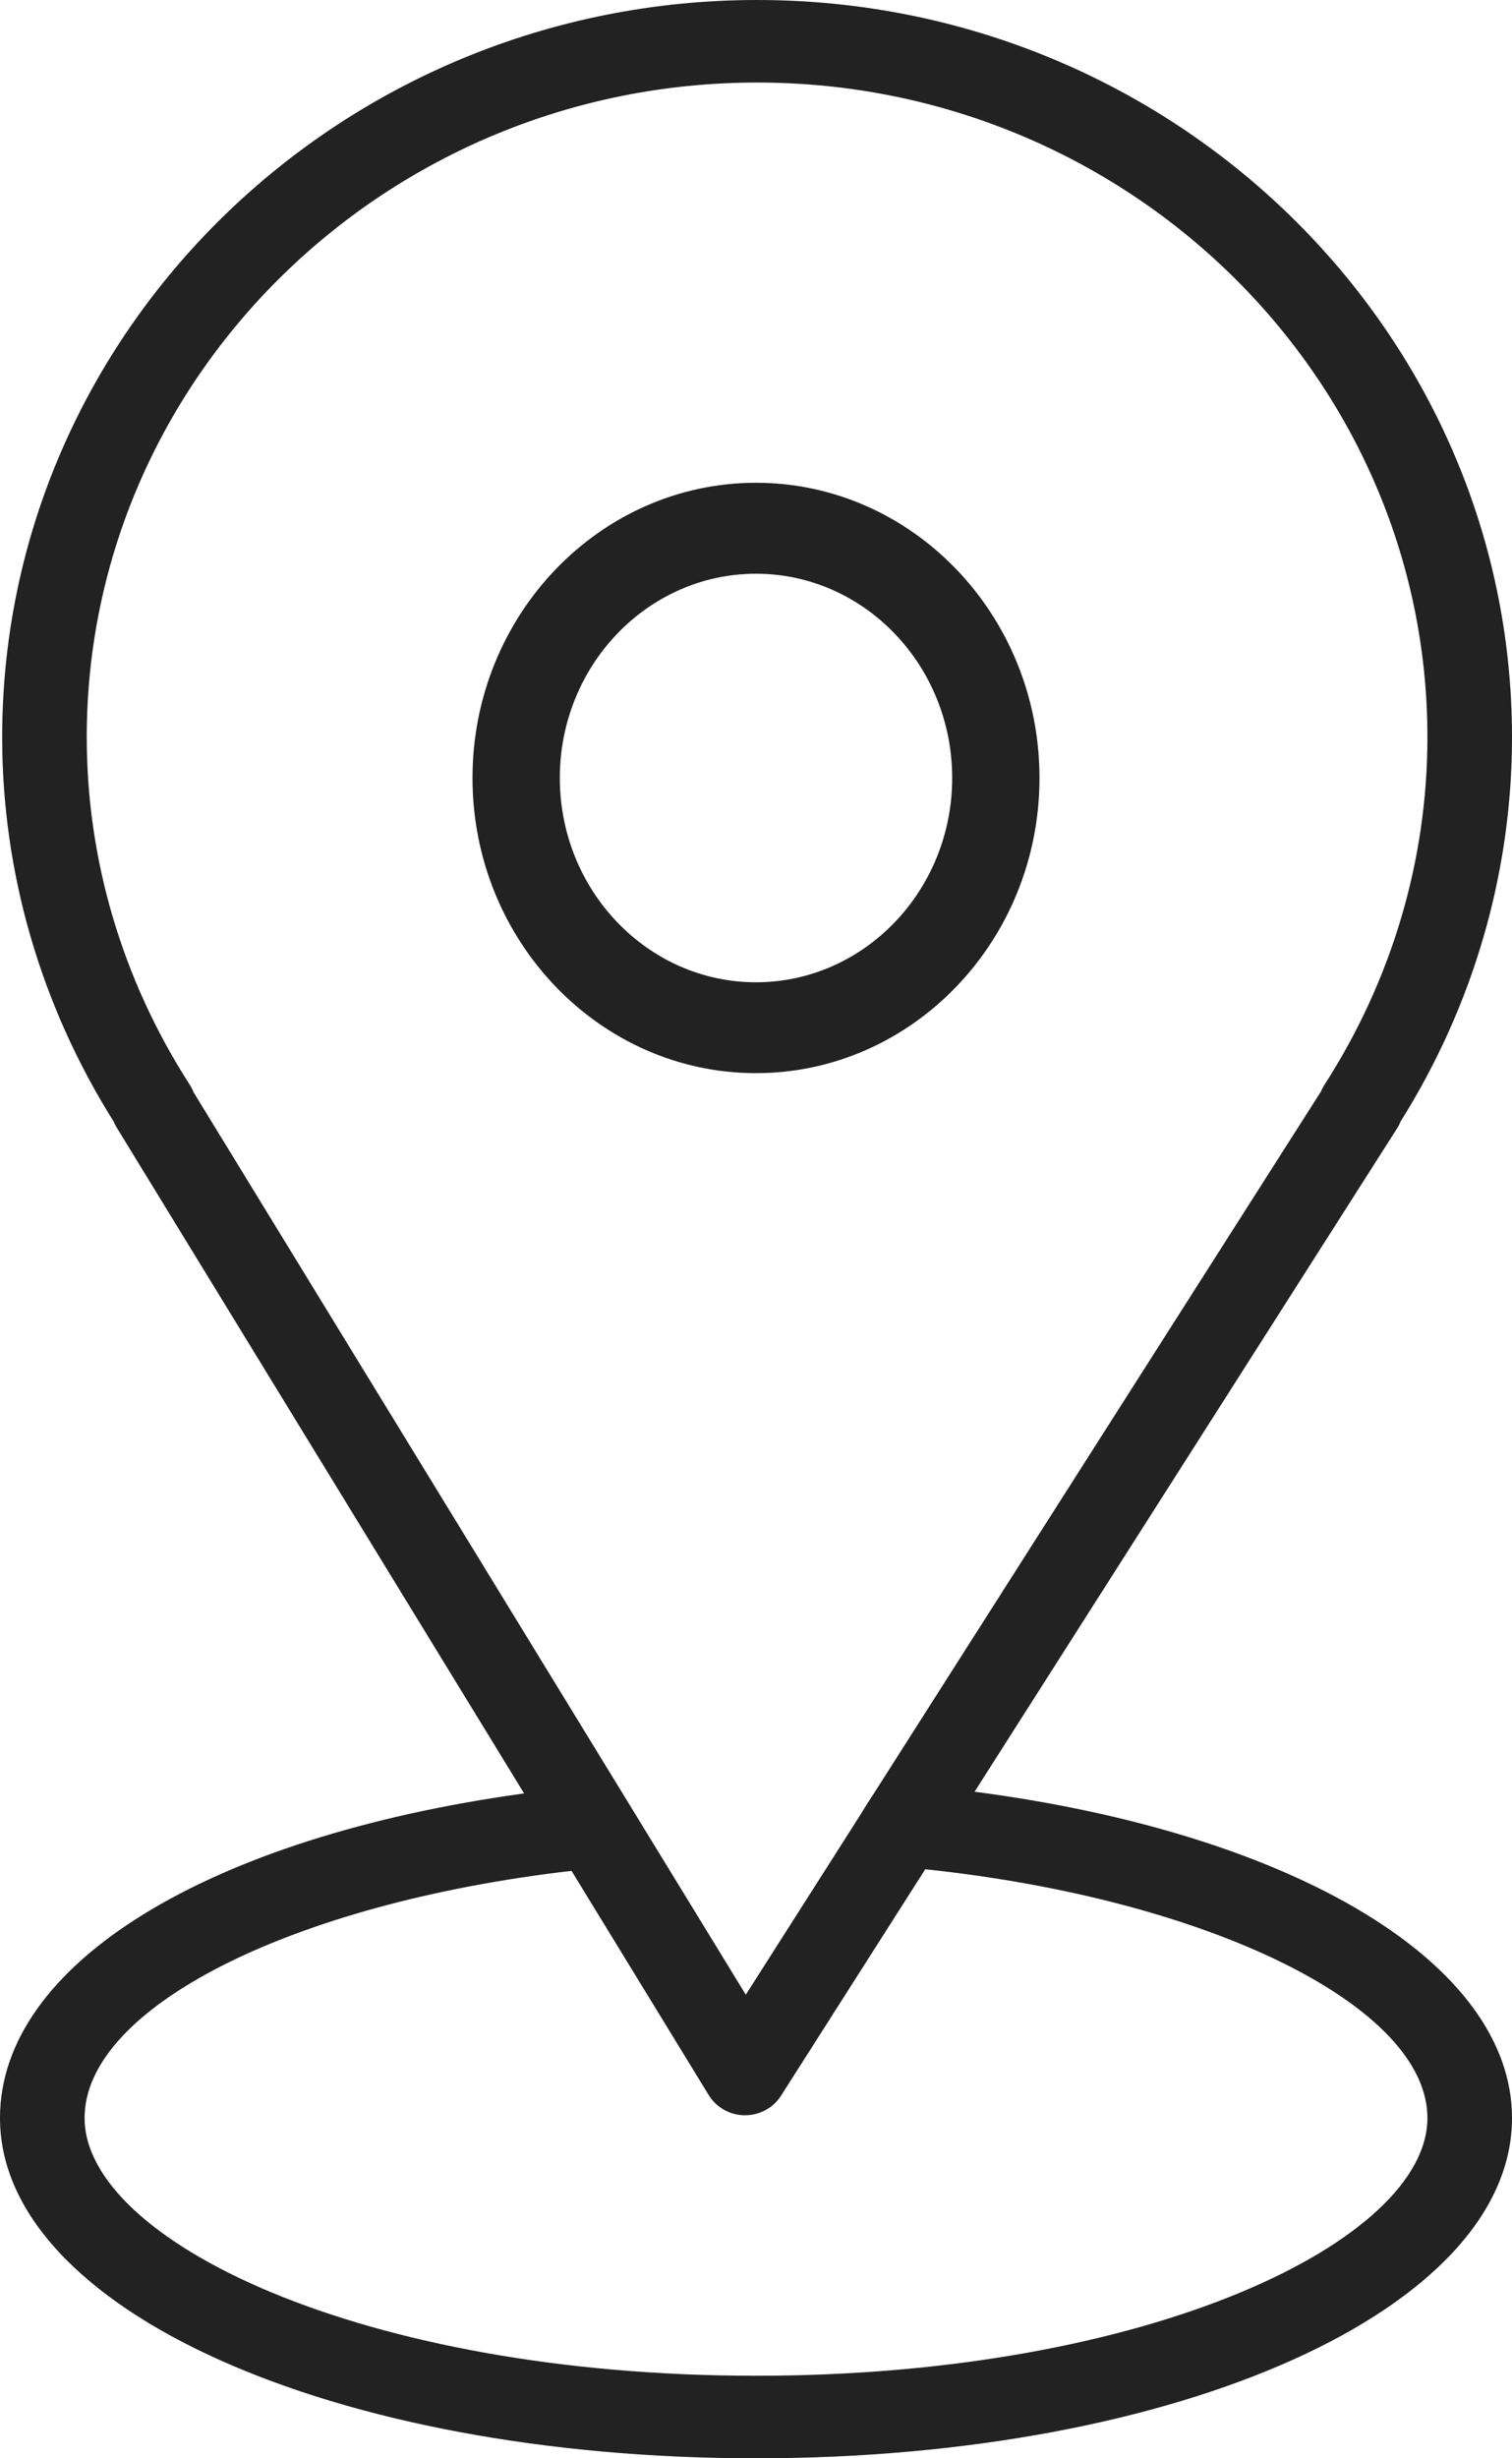
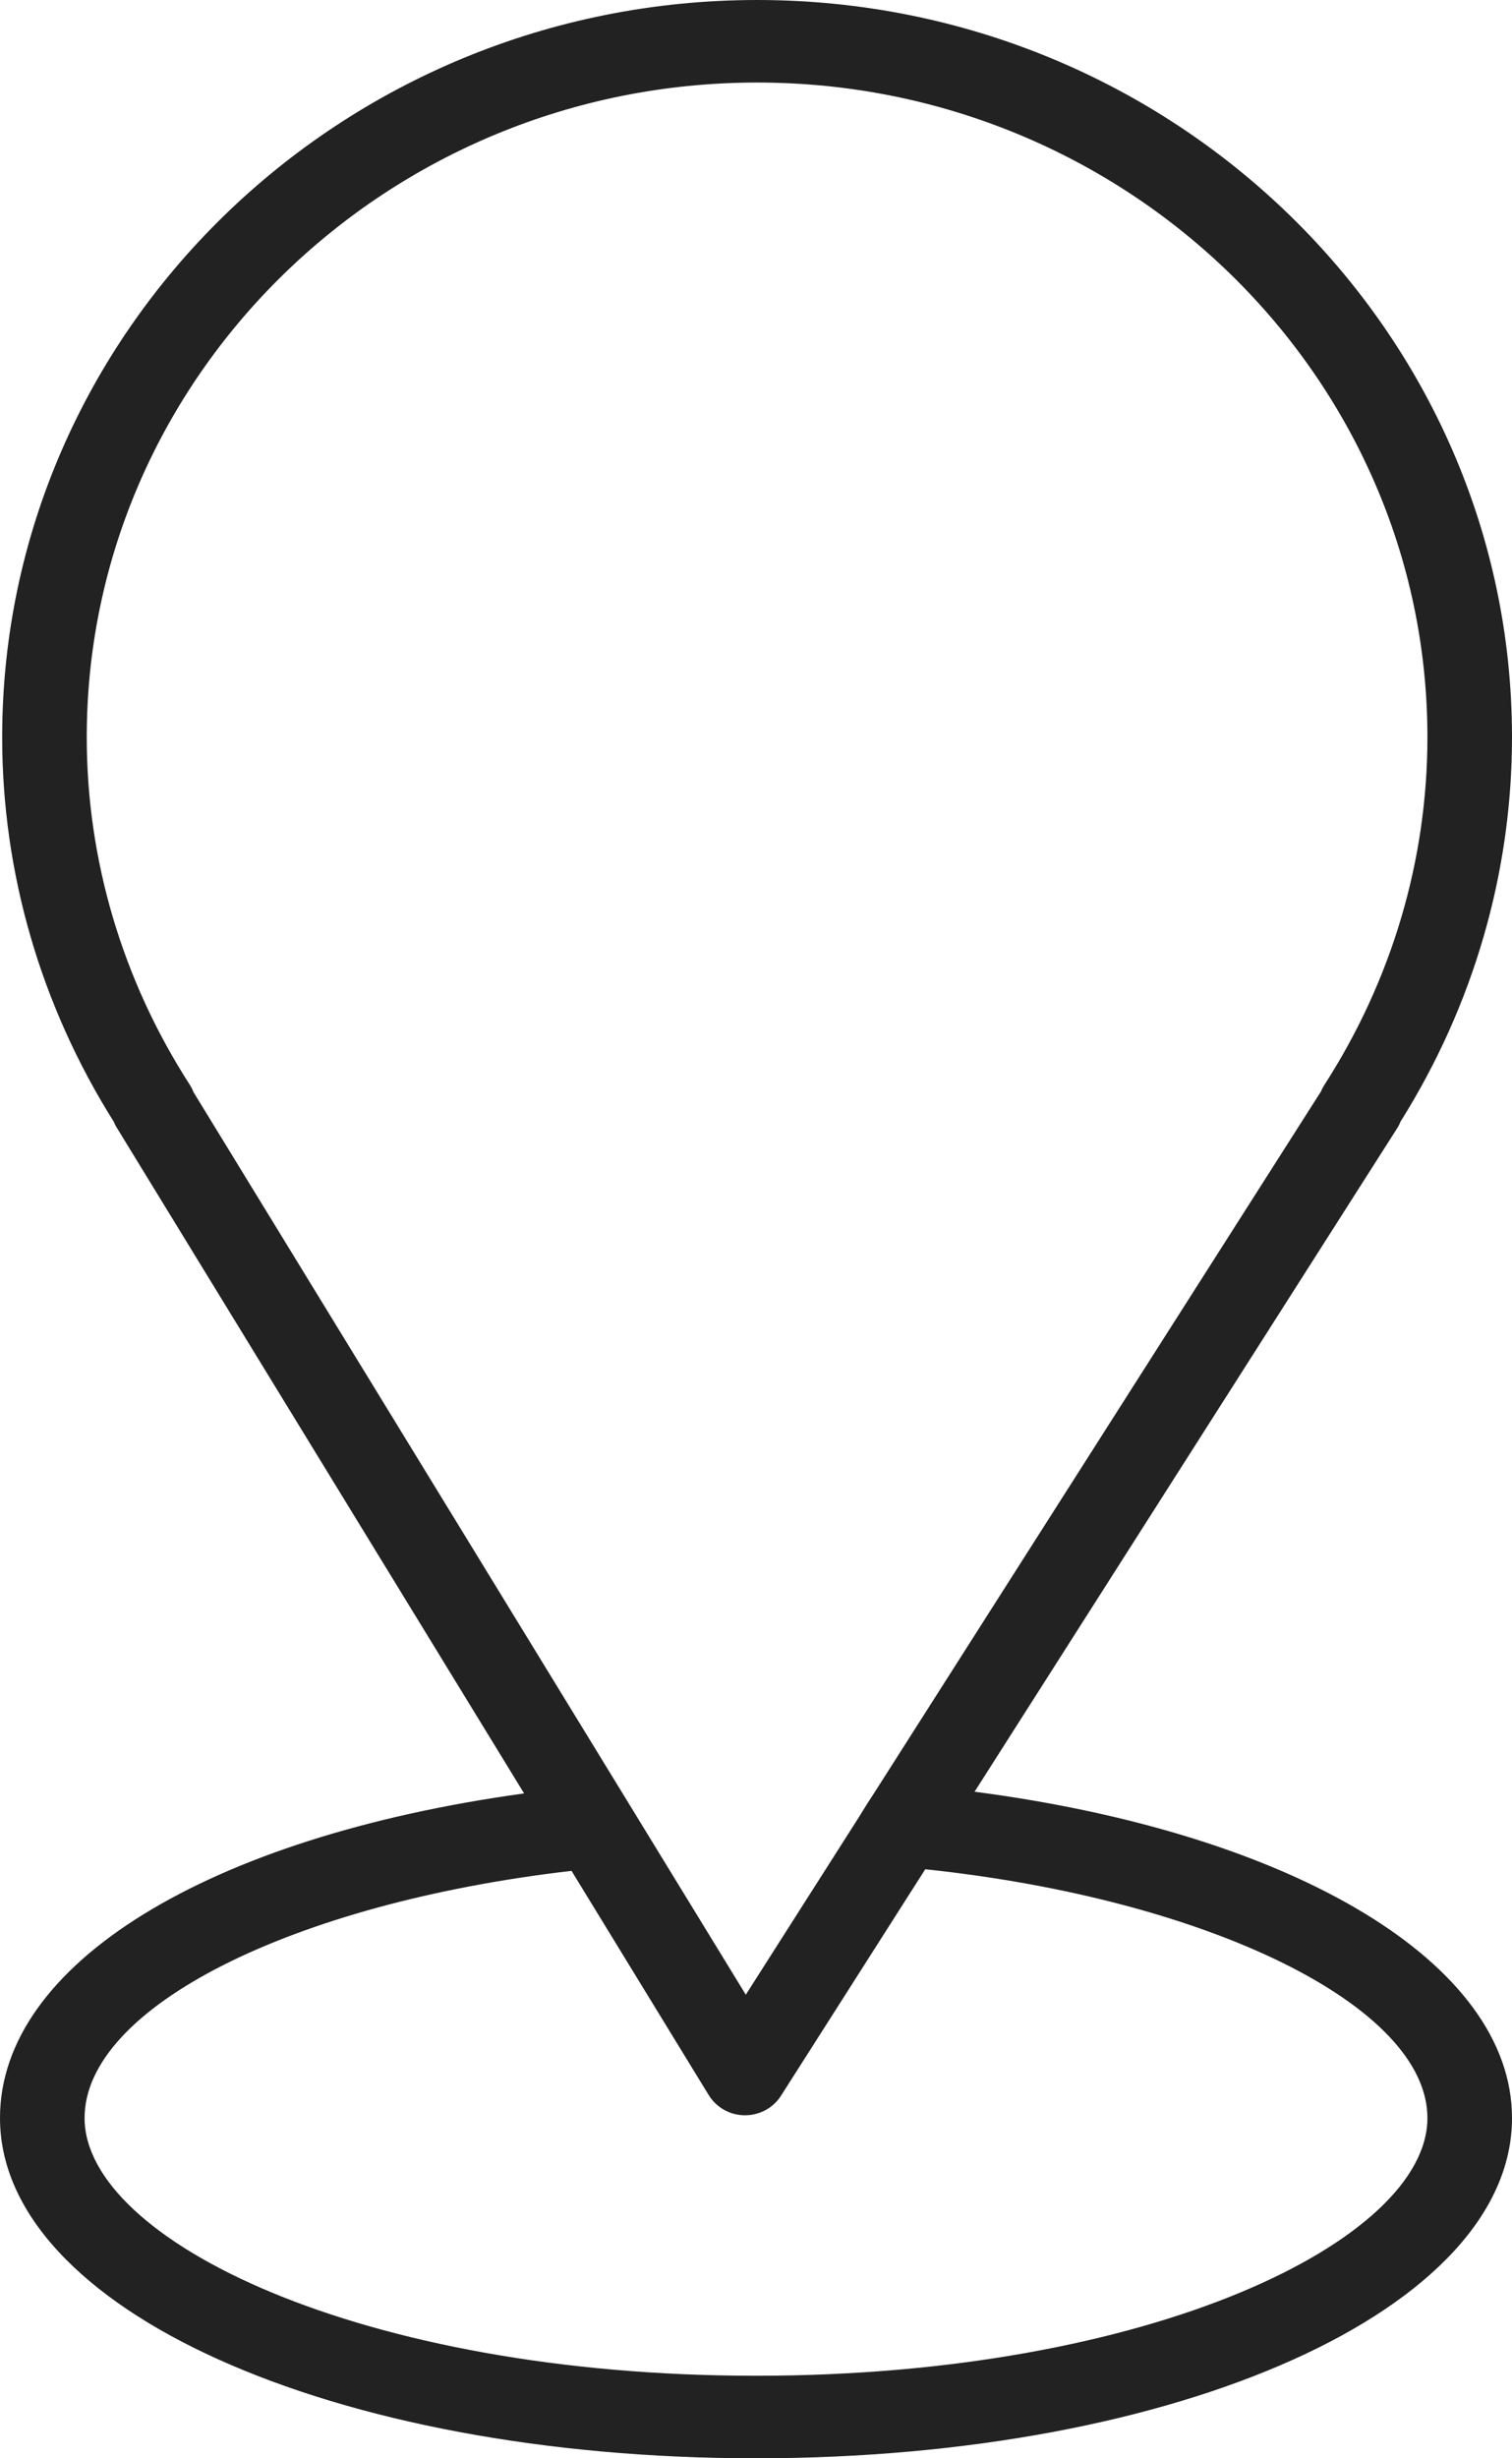
<svg xmlns="http://www.w3.org/2000/svg" width="16" height="26" viewBox="0 0 16 26" fill="none">
  <path d="M10.313 18.95L14.784 11.934C14.799 11.911 14.811 11.887 14.82 11.863C15.592 10.634 16 9.23 16 7.797C16 3.498 12.416 0 8.012 0C3.607 0 0.023 3.498 0.023 7.797C0.023 9.23 0.431 10.635 1.204 11.864C1.213 11.886 1.223 11.907 1.236 11.927L5.546 18.968C2.2 19.429 0 20.772 0 22.401C0 24.419 3.514 26 8 26C12.486 26 16 24.419 16 22.401C16 20.765 13.697 19.392 10.313 18.95ZM2.007 11.471C1.294 10.364 0.918 9.094 0.918 7.797C0.918 3.979 4.1 0.873 8.012 0.873C11.923 0.873 15.105 3.979 15.105 7.797C15.105 9.094 14.729 10.364 14.017 11.471C14.002 11.494 13.989 11.518 13.979 11.543L9.256 18.955C9.185 19.062 9.171 19.086 9.085 19.225L7.892 21.097L2.047 11.55C2.037 11.523 2.023 11.496 2.007 11.471ZM8 25.127C3.813 25.127 0.895 23.69 0.895 22.401C0.895 21.231 3.092 20.129 6.048 19.787L7.5 22.159C7.581 22.29 7.724 22.371 7.88 22.372C7.881 22.372 7.883 22.372 7.884 22.372C8.039 22.372 8.182 22.294 8.264 22.166L9.791 19.77C12.794 20.087 15.105 21.218 15.105 22.401C15.105 23.69 12.188 25.127 8 25.127Z" fill="#222222" />
-   <path d="M11 8.228C11 6.507 9.654 5.106 8 5.106C6.346 5.106 5 6.507 5 8.228C5 9.95 6.346 11.35 8 11.35C9.654 11.35 11 9.95 11 8.228ZM5.924 8.228C5.924 7.037 6.855 6.068 8 6.068C9.145 6.068 10.076 7.037 10.076 8.228C10.076 9.419 9.145 10.389 8 10.389C6.855 10.389 5.924 9.419 5.924 8.228Z" fill="#222222" />
</svg>